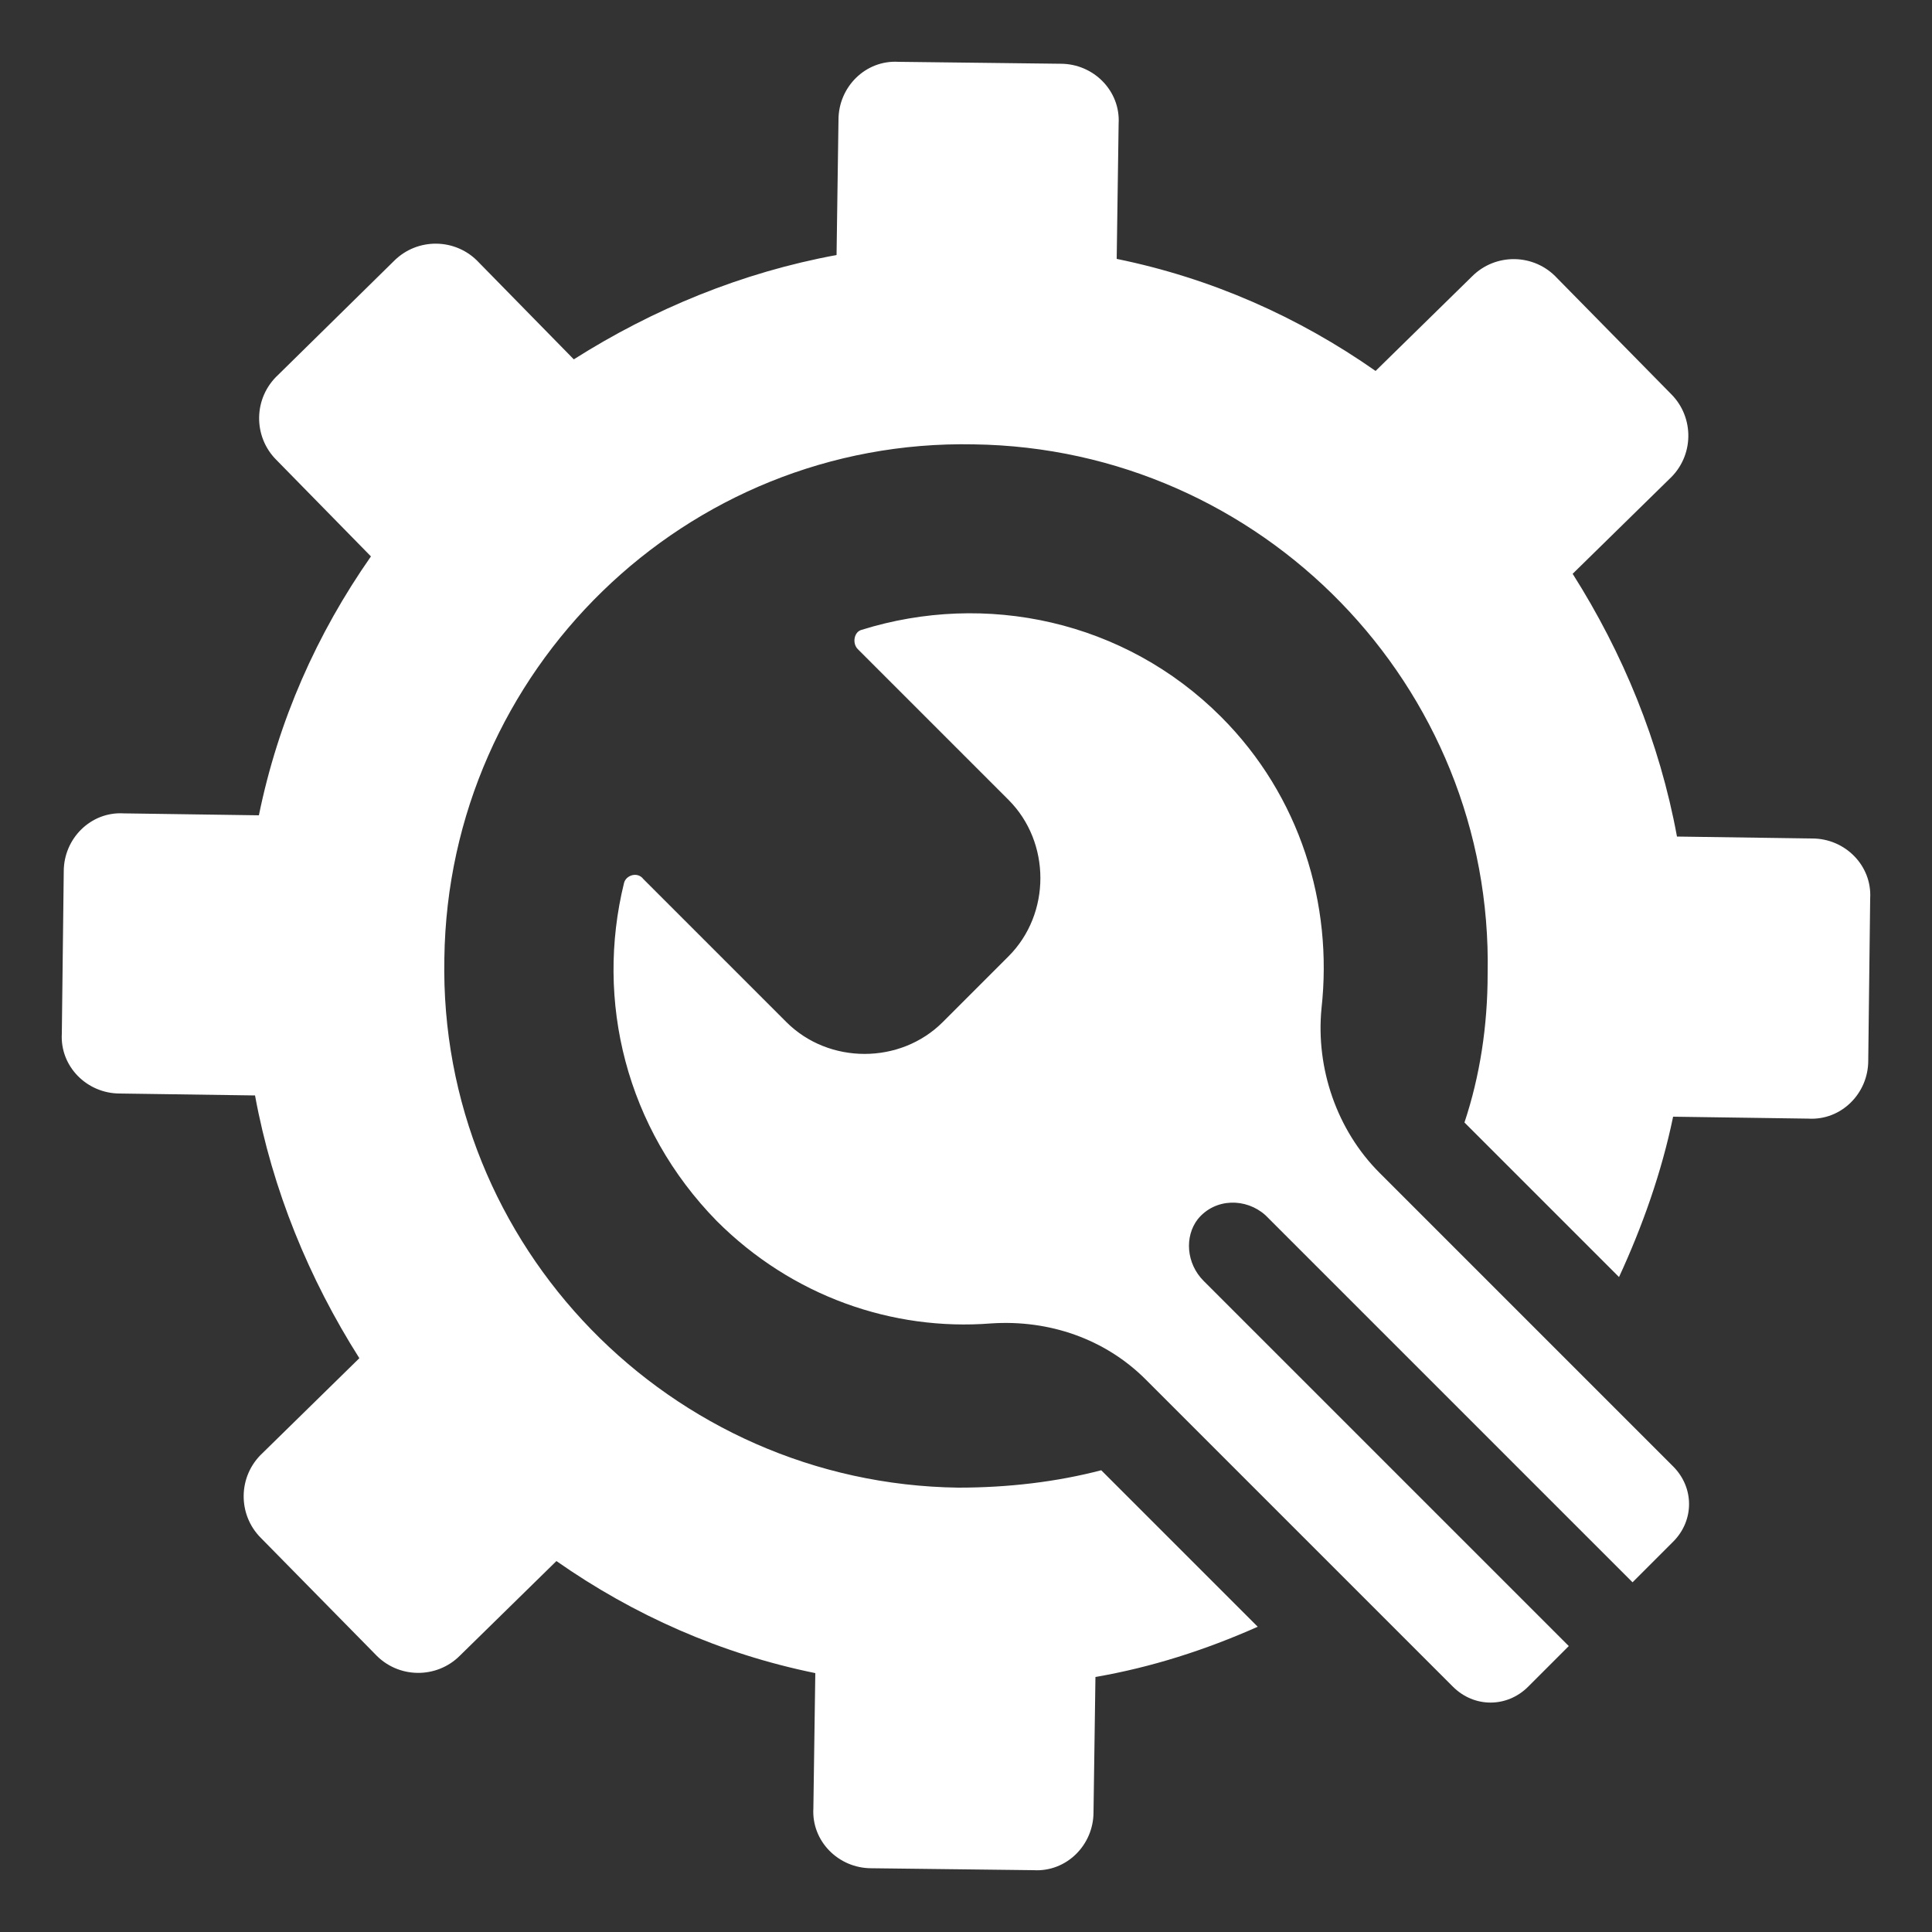
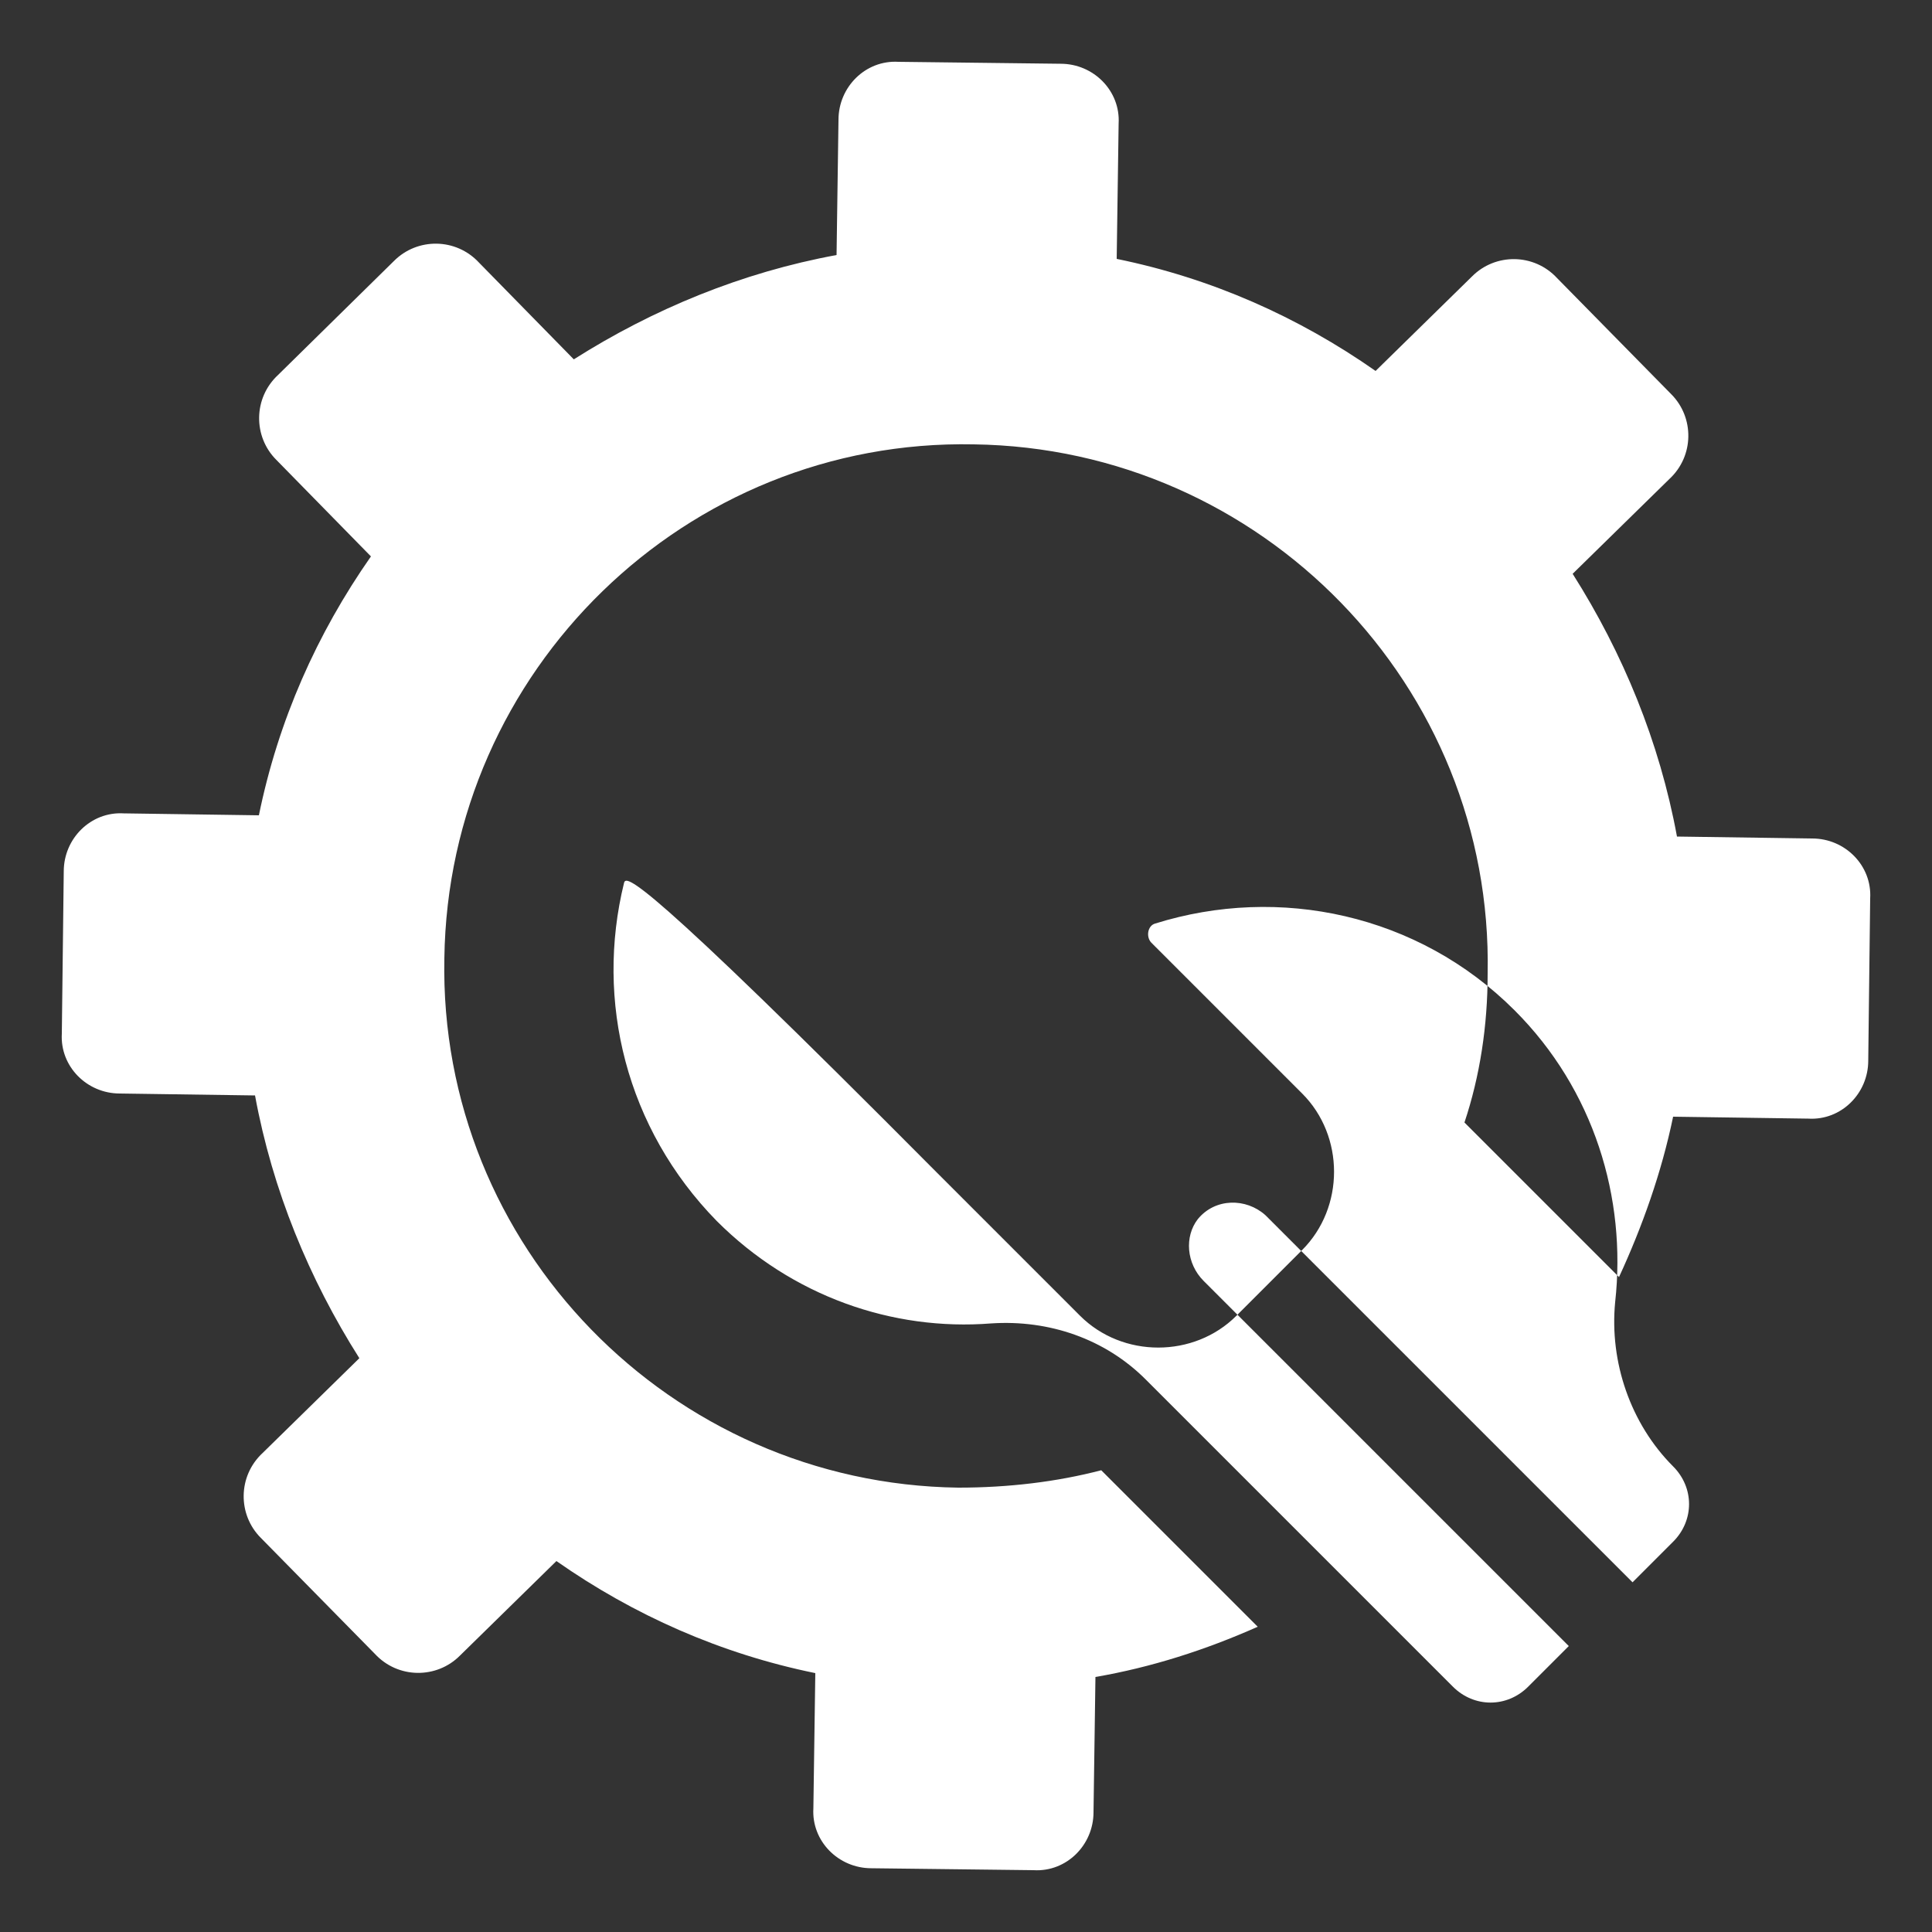
<svg xmlns="http://www.w3.org/2000/svg" id="icons:252501" iconid="252501" viewBox="0 0 100 100">
  <rect x="0" y="0" width="100" height="100" fill="#333333" stroke="none" />
-   <path fill="white" d="M24.8,13.6l4.9,5c4.1-2.6,8.7-4.5,13.6-5.4l0.1-7c0-1.7,1.4-3.1,3.1-3l8.4,0.1c1.7,0,3.1,1.4,3,3.1l-0.1,7      c4.9,1,9.4,3,13.4,5.8l5-4.9c1.2-1.2,3.2-1.2,4.4,0.1l5.9,6c1.2,1.2,1.2,3.2-0.1,4.4l-5,4.9c2.6,4.1,4.5,8.7,5.4,13.6l7,0.1      c1.7,0,3.1,1.4,3,3.1l-0.1,8.4c0,1.7-1.4,3.1-3.1,3l-7-0.1c-0.6,2.9-1.6,5.7-2.8,8.3l-8-8c0.8-2.4,1.2-5,1.2-7.7      C77.3,35.5,65.3,23.2,50.4,23C35.5,22.7,23.2,34.7,23,49.6C22.7,64.5,34.7,76.8,49.6,77c2.6,0,5.1-0.3,7.4-0.9l8.1,8.1      c-2.7,1.2-5.5,2.1-8.4,2.6l-0.1,7c0,1.7-1.4,3.1-3.1,3l-8.4-0.1c-1.7,0-3.1-1.4-3-3.1l0.1-7c-4.9-1-9.4-3-13.4-5.8l-5,4.9      c-1.2,1.2-3.2,1.2-4.4-0.1l-5.9-6c-1.2-1.2-1.2-3.2,0.1-4.4l5-4.9c-2.6-4.1-4.5-8.7-5.4-13.6l-7-0.1c-1.7,0-3.1-1.4-3-3.1l0.1-8.4      c0-1.7,1.4-3.1,3.1-3l7,0.1c1-4.9,3-9.4,5.8-13.4l-4.9-5c-1.2-1.2-1.2-3.2,0.1-4.4l6-5.9C21.6,12.3,23.6,12.3,24.8,13.6z       M32.3,45.7c-1.5,6.1,0.1,12.7,4.8,17.5c3.9,3.9,9.1,5.7,14.2,5.3c3-0.2,5.9,0.8,8,2.9l15.9,15.9c1.1,1.1,2.8,1.1,3.9,0l2.1-2.1      L62.3,66.3c-0.9-0.9-1-2.3-0.3-3.2c0.9-1.1,2.5-1.1,3.5-0.2l19,19l2.1-2.1c1.1-1.1,1.1-2.8,0-3.9L71.4,60.7c-2.2-2.2-3.3-5.4-3-8.5      c0.6-5.4-1.1-11-5.2-15.1c-5-5-12.2-6.5-18.6-4.5c-0.4,0.1-0.5,0.7-0.2,1l7.8,7.8c2.2,2.2,2.2,5.9,0,8.1l-3.4,3.4      c-2.2,2.2-5.9,2.2-8.1,0l-7.4-7.4C33,45.1,32.4,45.3,32.3,45.7z" />
+   <path fill="white" d="M24.8,13.6l4.9,5c4.1-2.6,8.7-4.5,13.6-5.4l0.1-7c0-1.7,1.4-3.1,3.1-3l8.4,0.1c1.7,0,3.1,1.4,3,3.1l-0.1,7      c4.9,1,9.4,3,13.4,5.8l5-4.9c1.2-1.2,3.2-1.2,4.4,0.1l5.9,6c1.2,1.2,1.2,3.2-0.1,4.4l-5,4.9c2.6,4.1,4.5,8.7,5.4,13.6l7,0.1      c1.7,0,3.1,1.4,3,3.1l-0.1,8.4c0,1.7-1.4,3.1-3.1,3l-7-0.1c-0.6,2.9-1.6,5.7-2.8,8.3l-8-8c0.8-2.4,1.2-5,1.2-7.7      C77.3,35.5,65.3,23.2,50.4,23C35.5,22.7,23.2,34.7,23,49.6C22.7,64.5,34.7,76.8,49.6,77c2.6,0,5.1-0.3,7.4-0.9l8.1,8.1      c-2.7,1.2-5.5,2.1-8.4,2.6l-0.1,7c0,1.7-1.4,3.1-3.1,3l-8.4-0.1c-1.7,0-3.1-1.4-3-3.1l0.1-7c-4.9-1-9.4-3-13.4-5.8l-5,4.9      c-1.2,1.2-3.2,1.2-4.4-0.1l-5.9-6c-1.2-1.2-1.2-3.2,0.1-4.4l5-4.9c-2.6-4.1-4.5-8.7-5.4-13.6l-7-0.1c-1.7,0-3.1-1.4-3-3.1l0.1-8.4      c0-1.7,1.4-3.1,3.1-3l7,0.1c1-4.9,3-9.4,5.8-13.4l-4.9-5c-1.2-1.2-1.2-3.2,0.1-4.4l6-5.9C21.6,12.3,23.6,12.3,24.8,13.6z       M32.3,45.7c-1.5,6.1,0.1,12.7,4.8,17.5c3.9,3.9,9.1,5.7,14.2,5.3c3-0.2,5.9,0.8,8,2.9l15.9,15.9c1.1,1.1,2.8,1.1,3.9,0l2.1-2.1      L62.3,66.3c-0.9-0.9-1-2.3-0.3-3.2c0.9-1.1,2.5-1.1,3.5-0.2l19,19l2.1-2.1c1.1-1.1,1.1-2.8,0-3.9c-2.2-2.2-3.3-5.4-3-8.5      c0.6-5.4-1.1-11-5.2-15.1c-5-5-12.2-6.5-18.6-4.5c-0.4,0.1-0.5,0.7-0.2,1l7.8,7.8c2.2,2.2,2.2,5.9,0,8.1l-3.4,3.4      c-2.2,2.2-5.9,2.2-8.1,0l-7.4-7.4C33,45.1,32.4,45.3,32.3,45.7z" />
</svg>